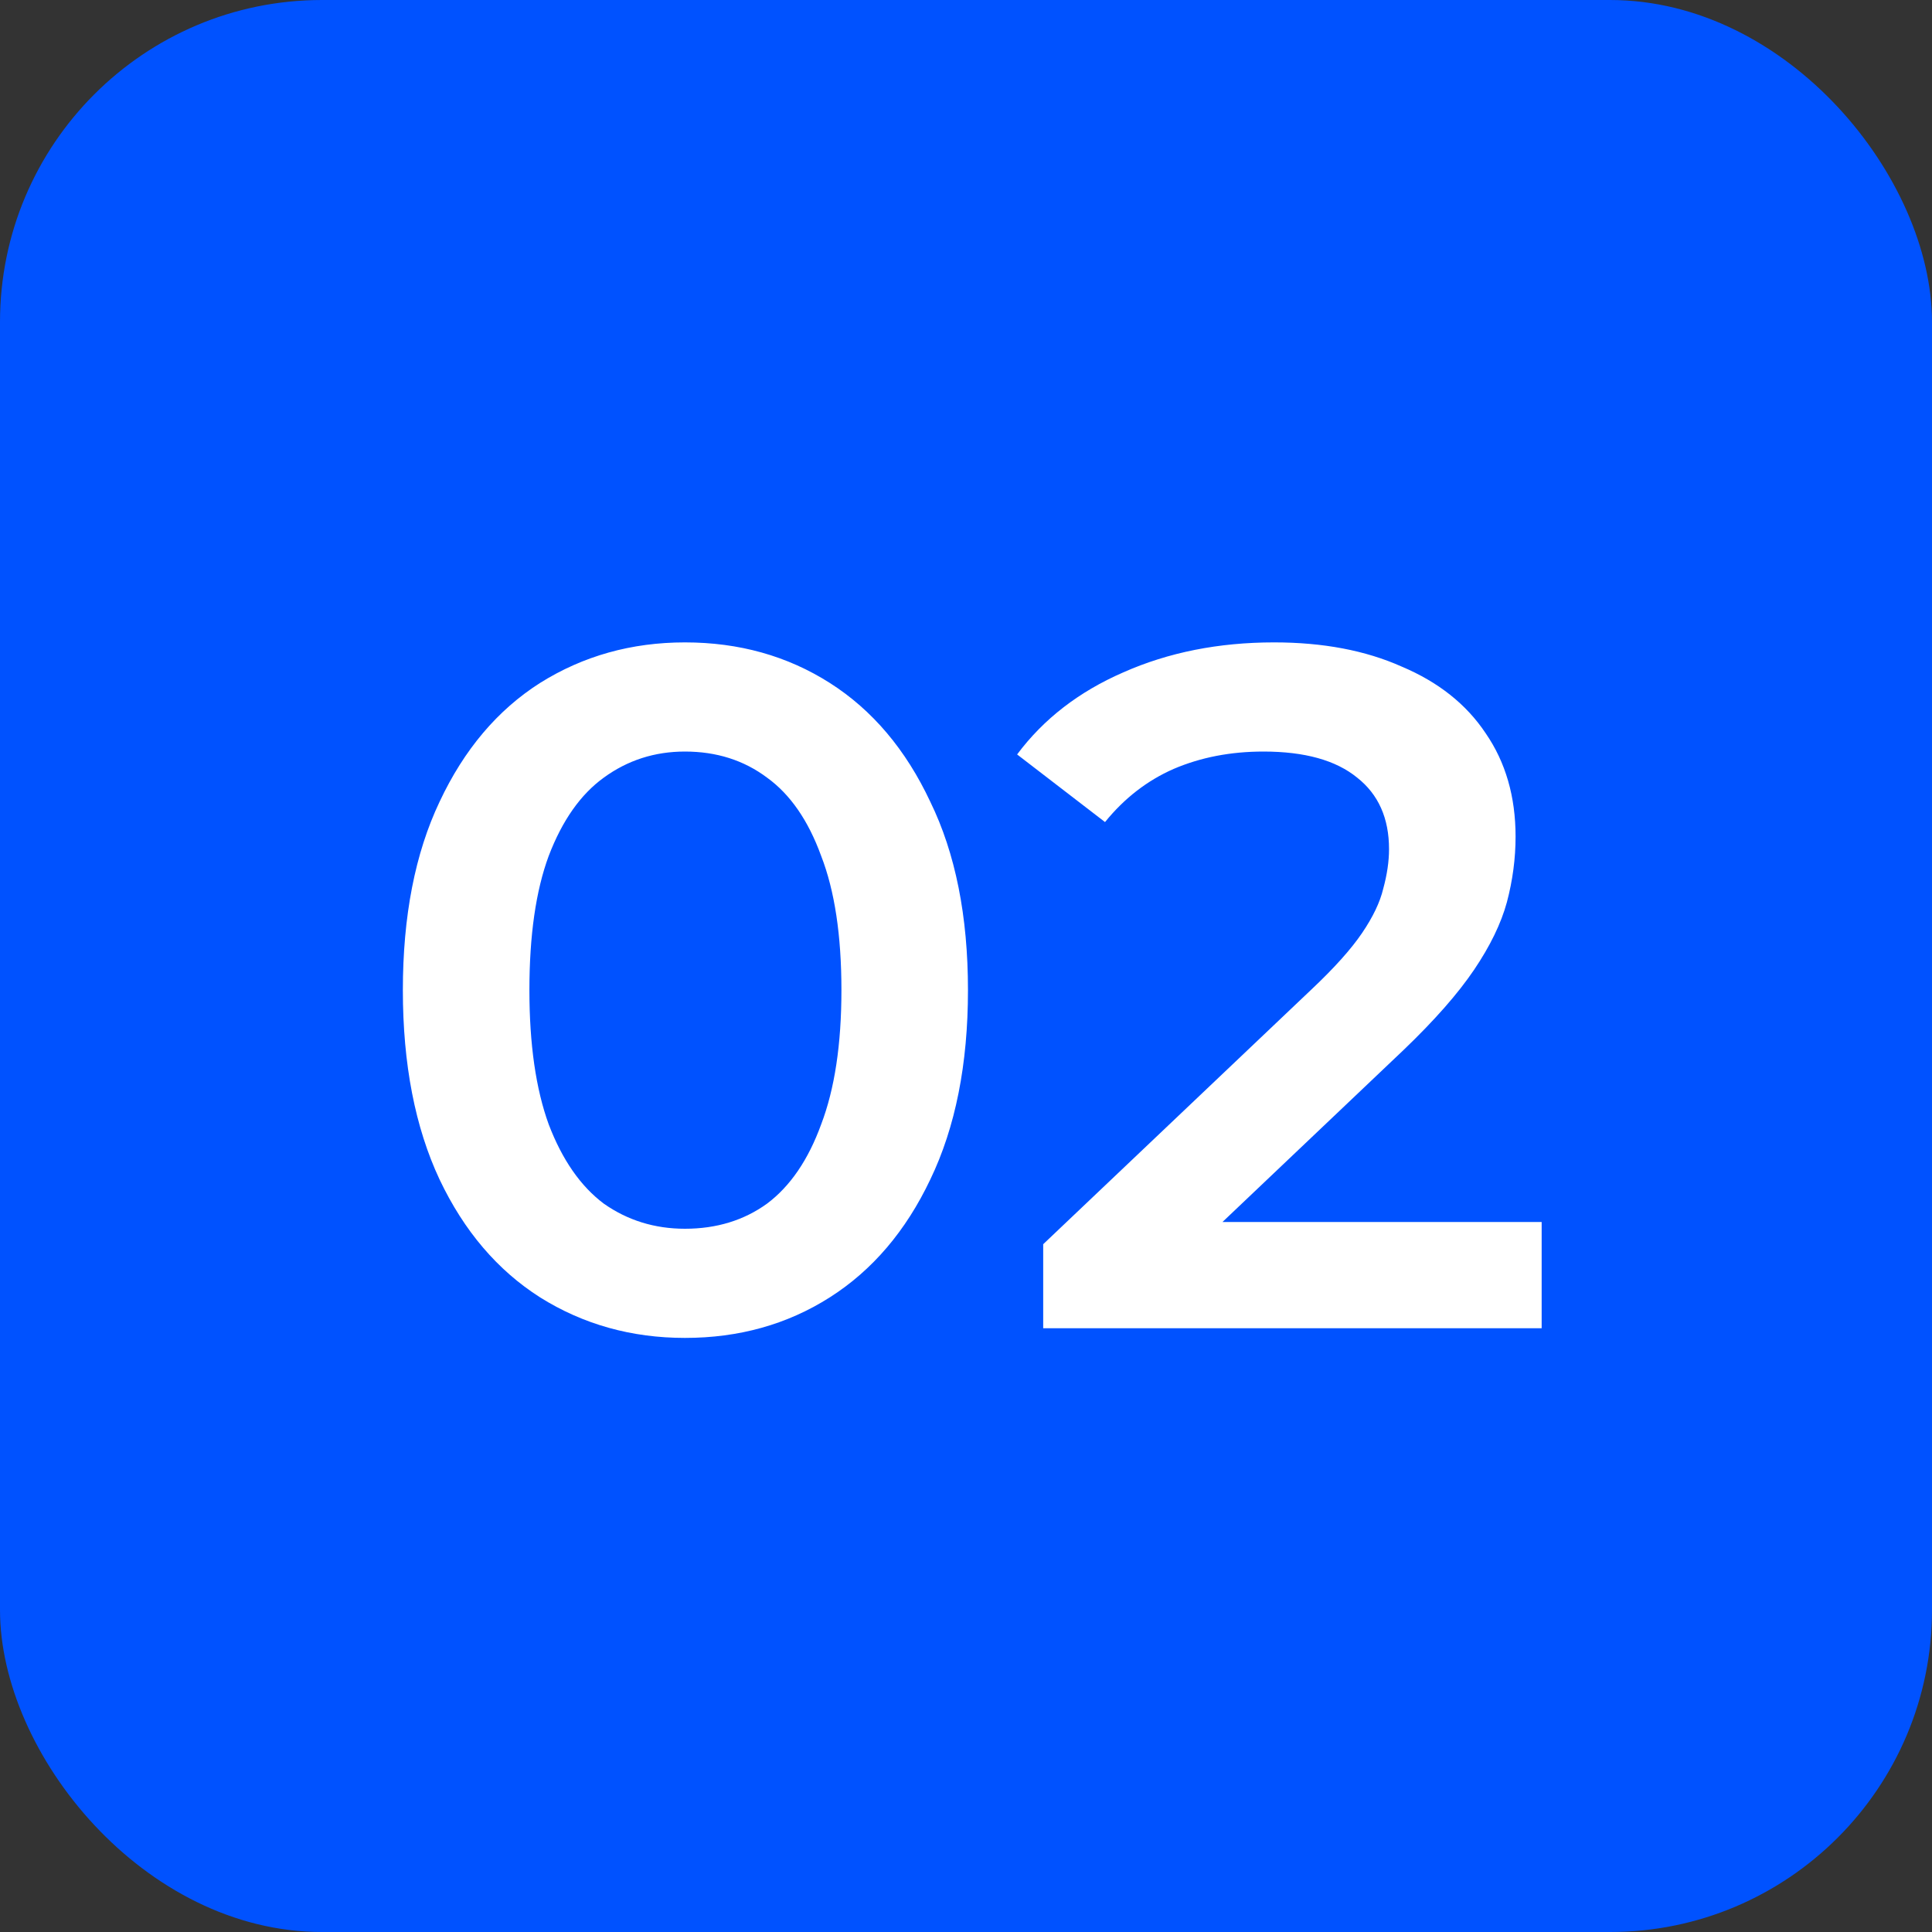
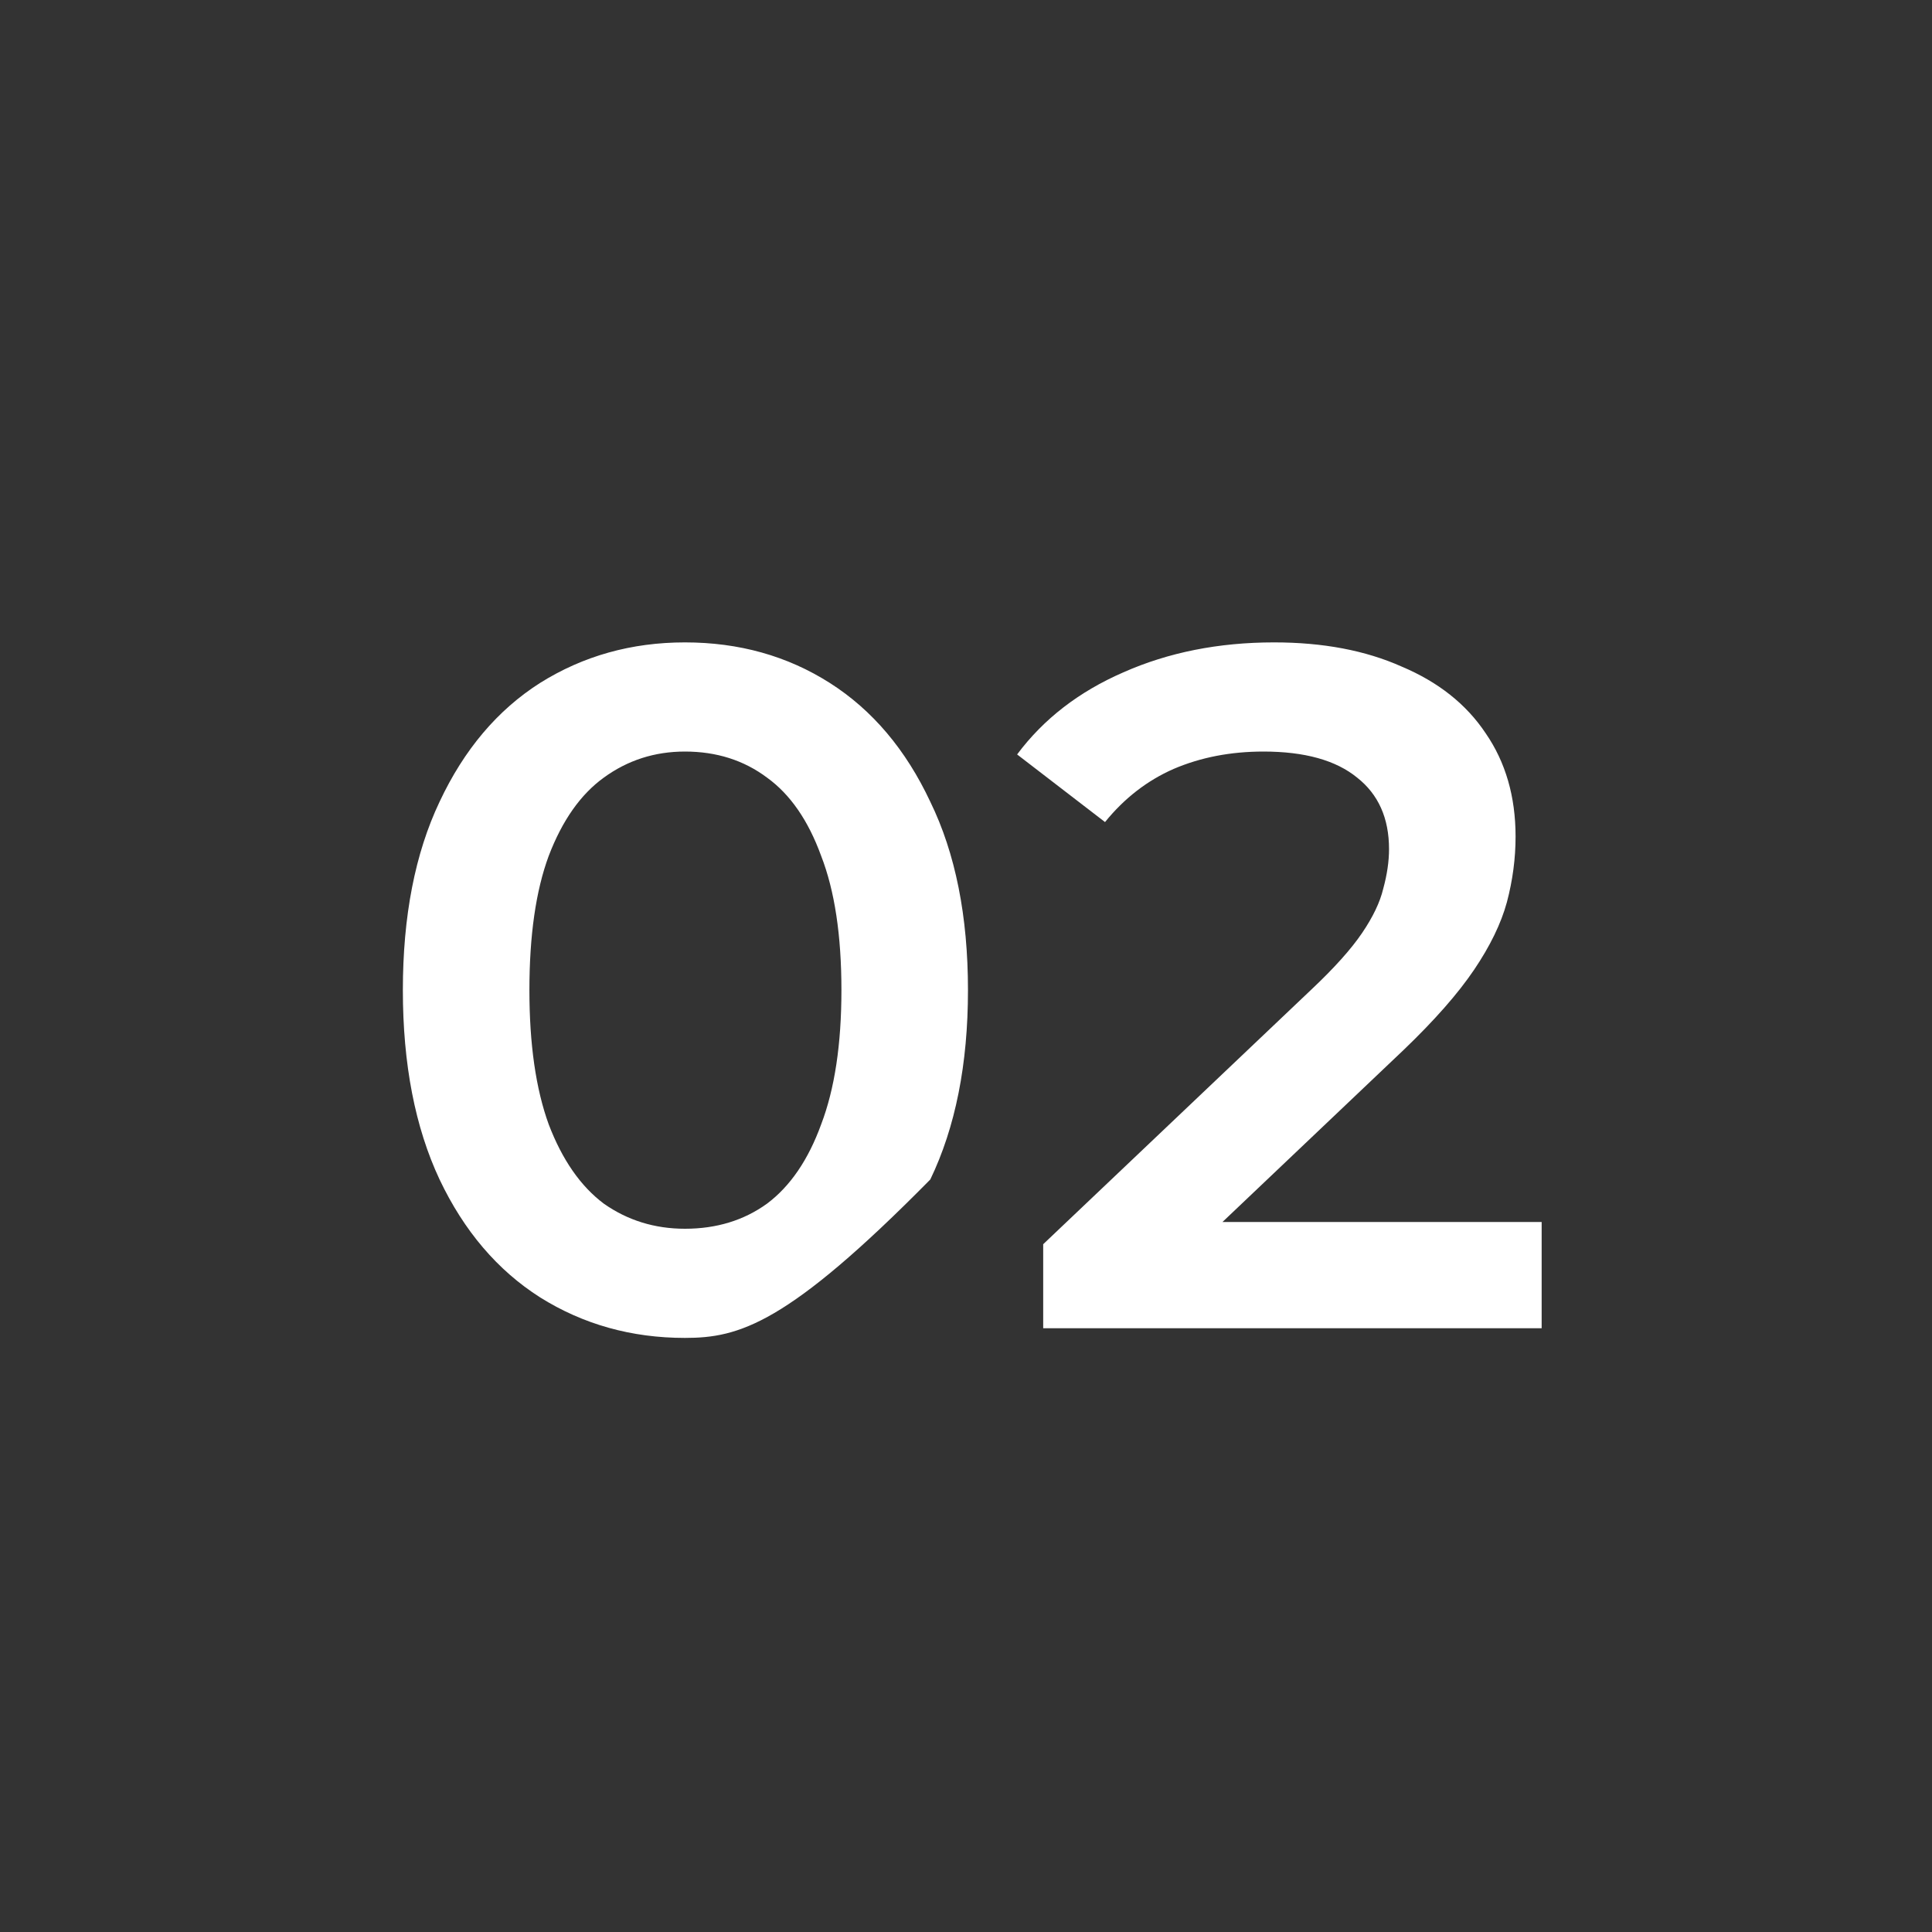
<svg xmlns="http://www.w3.org/2000/svg" width="48" height="48" viewBox="0 0 48 48" fill="none">
  <rect x="0" y="0" width="48" height="48" fill="#333333" stroke="none" />
-   <rect width="48" height="48" rx="8" fill="#0052FF" />
-   <path d="M17.017 33.24C15.689 33.24 14.489 32.904 13.417 32.232C12.361 31.56 11.529 30.584 10.921 29.304C10.313 28.008 10.009 26.44 10.009 24.6C10.009 22.76 10.313 21.2 10.921 19.92C11.529 18.624 12.361 17.64 13.417 16.968C14.489 16.296 15.689 15.96 17.017 15.96C18.361 15.96 19.561 16.296 20.617 16.968C21.673 17.64 22.505 18.624 23.113 19.92C23.737 21.2 24.049 22.76 24.049 24.6C24.049 26.44 23.737 28.008 23.113 29.304C22.505 30.584 21.673 31.56 20.617 32.232C19.561 32.904 18.361 33.24 17.017 33.24ZM17.017 30.528C17.801 30.528 18.481 30.32 19.057 29.904C19.633 29.472 20.081 28.816 20.401 27.936C20.737 27.056 20.905 25.944 20.905 24.6C20.905 23.24 20.737 22.128 20.401 21.264C20.081 20.384 19.633 19.736 19.057 19.32C18.481 18.888 17.801 18.672 17.017 18.672C16.265 18.672 15.593 18.888 15.001 19.32C14.425 19.736 13.969 20.384 13.633 21.264C13.313 22.128 13.153 23.24 13.153 24.6C13.153 25.944 13.313 27.056 13.633 27.936C13.969 28.816 14.425 29.472 15.001 29.904C15.593 30.32 16.265 30.528 17.017 30.528ZM25.918 33V30.912L32.59 24.576C33.15 24.048 33.566 23.584 33.838 23.184C34.11 22.784 34.286 22.416 34.366 22.08C34.462 21.728 34.51 21.4 34.51 21.096C34.51 20.328 34.246 19.736 33.718 19.32C33.19 18.888 32.414 18.672 31.39 18.672C30.574 18.672 29.83 18.816 29.158 19.104C28.502 19.392 27.934 19.832 27.454 20.424L25.27 18.744C25.926 17.864 26.806 17.184 27.91 16.704C29.03 16.208 30.278 15.96 31.654 15.96C32.87 15.96 33.926 16.16 34.822 16.56C35.734 16.944 36.43 17.496 36.91 18.216C37.406 18.936 37.654 19.792 37.654 20.784C37.654 21.328 37.582 21.872 37.438 22.416C37.294 22.944 37.022 23.504 36.622 24.096C36.222 24.688 35.638 25.352 34.87 26.088L29.134 31.536L28.486 30.36H38.302V33H25.918Z" fill="white" />
+   <path d="M17.017 33.24C15.689 33.24 14.489 32.904 13.417 32.232C12.361 31.56 11.529 30.584 10.921 29.304C10.313 28.008 10.009 26.44 10.009 24.6C10.009 22.76 10.313 21.2 10.921 19.92C11.529 18.624 12.361 17.64 13.417 16.968C14.489 16.296 15.689 15.96 17.017 15.96C18.361 15.96 19.561 16.296 20.617 16.968C21.673 17.64 22.505 18.624 23.113 19.92C23.737 21.2 24.049 22.76 24.049 24.6C24.049 26.44 23.737 28.008 23.113 29.304C19.561 32.904 18.361 33.24 17.017 33.24ZM17.017 30.528C17.801 30.528 18.481 30.32 19.057 29.904C19.633 29.472 20.081 28.816 20.401 27.936C20.737 27.056 20.905 25.944 20.905 24.6C20.905 23.24 20.737 22.128 20.401 21.264C20.081 20.384 19.633 19.736 19.057 19.32C18.481 18.888 17.801 18.672 17.017 18.672C16.265 18.672 15.593 18.888 15.001 19.32C14.425 19.736 13.969 20.384 13.633 21.264C13.313 22.128 13.153 23.24 13.153 24.6C13.153 25.944 13.313 27.056 13.633 27.936C13.969 28.816 14.425 29.472 15.001 29.904C15.593 30.32 16.265 30.528 17.017 30.528ZM25.918 33V30.912L32.59 24.576C33.15 24.048 33.566 23.584 33.838 23.184C34.11 22.784 34.286 22.416 34.366 22.08C34.462 21.728 34.51 21.4 34.51 21.096C34.51 20.328 34.246 19.736 33.718 19.32C33.19 18.888 32.414 18.672 31.39 18.672C30.574 18.672 29.83 18.816 29.158 19.104C28.502 19.392 27.934 19.832 27.454 20.424L25.27 18.744C25.926 17.864 26.806 17.184 27.91 16.704C29.03 16.208 30.278 15.96 31.654 15.96C32.87 15.96 33.926 16.16 34.822 16.56C35.734 16.944 36.43 17.496 36.91 18.216C37.406 18.936 37.654 19.792 37.654 20.784C37.654 21.328 37.582 21.872 37.438 22.416C37.294 22.944 37.022 23.504 36.622 24.096C36.222 24.688 35.638 25.352 34.87 26.088L29.134 31.536L28.486 30.36H38.302V33H25.918Z" fill="white" />
</svg>